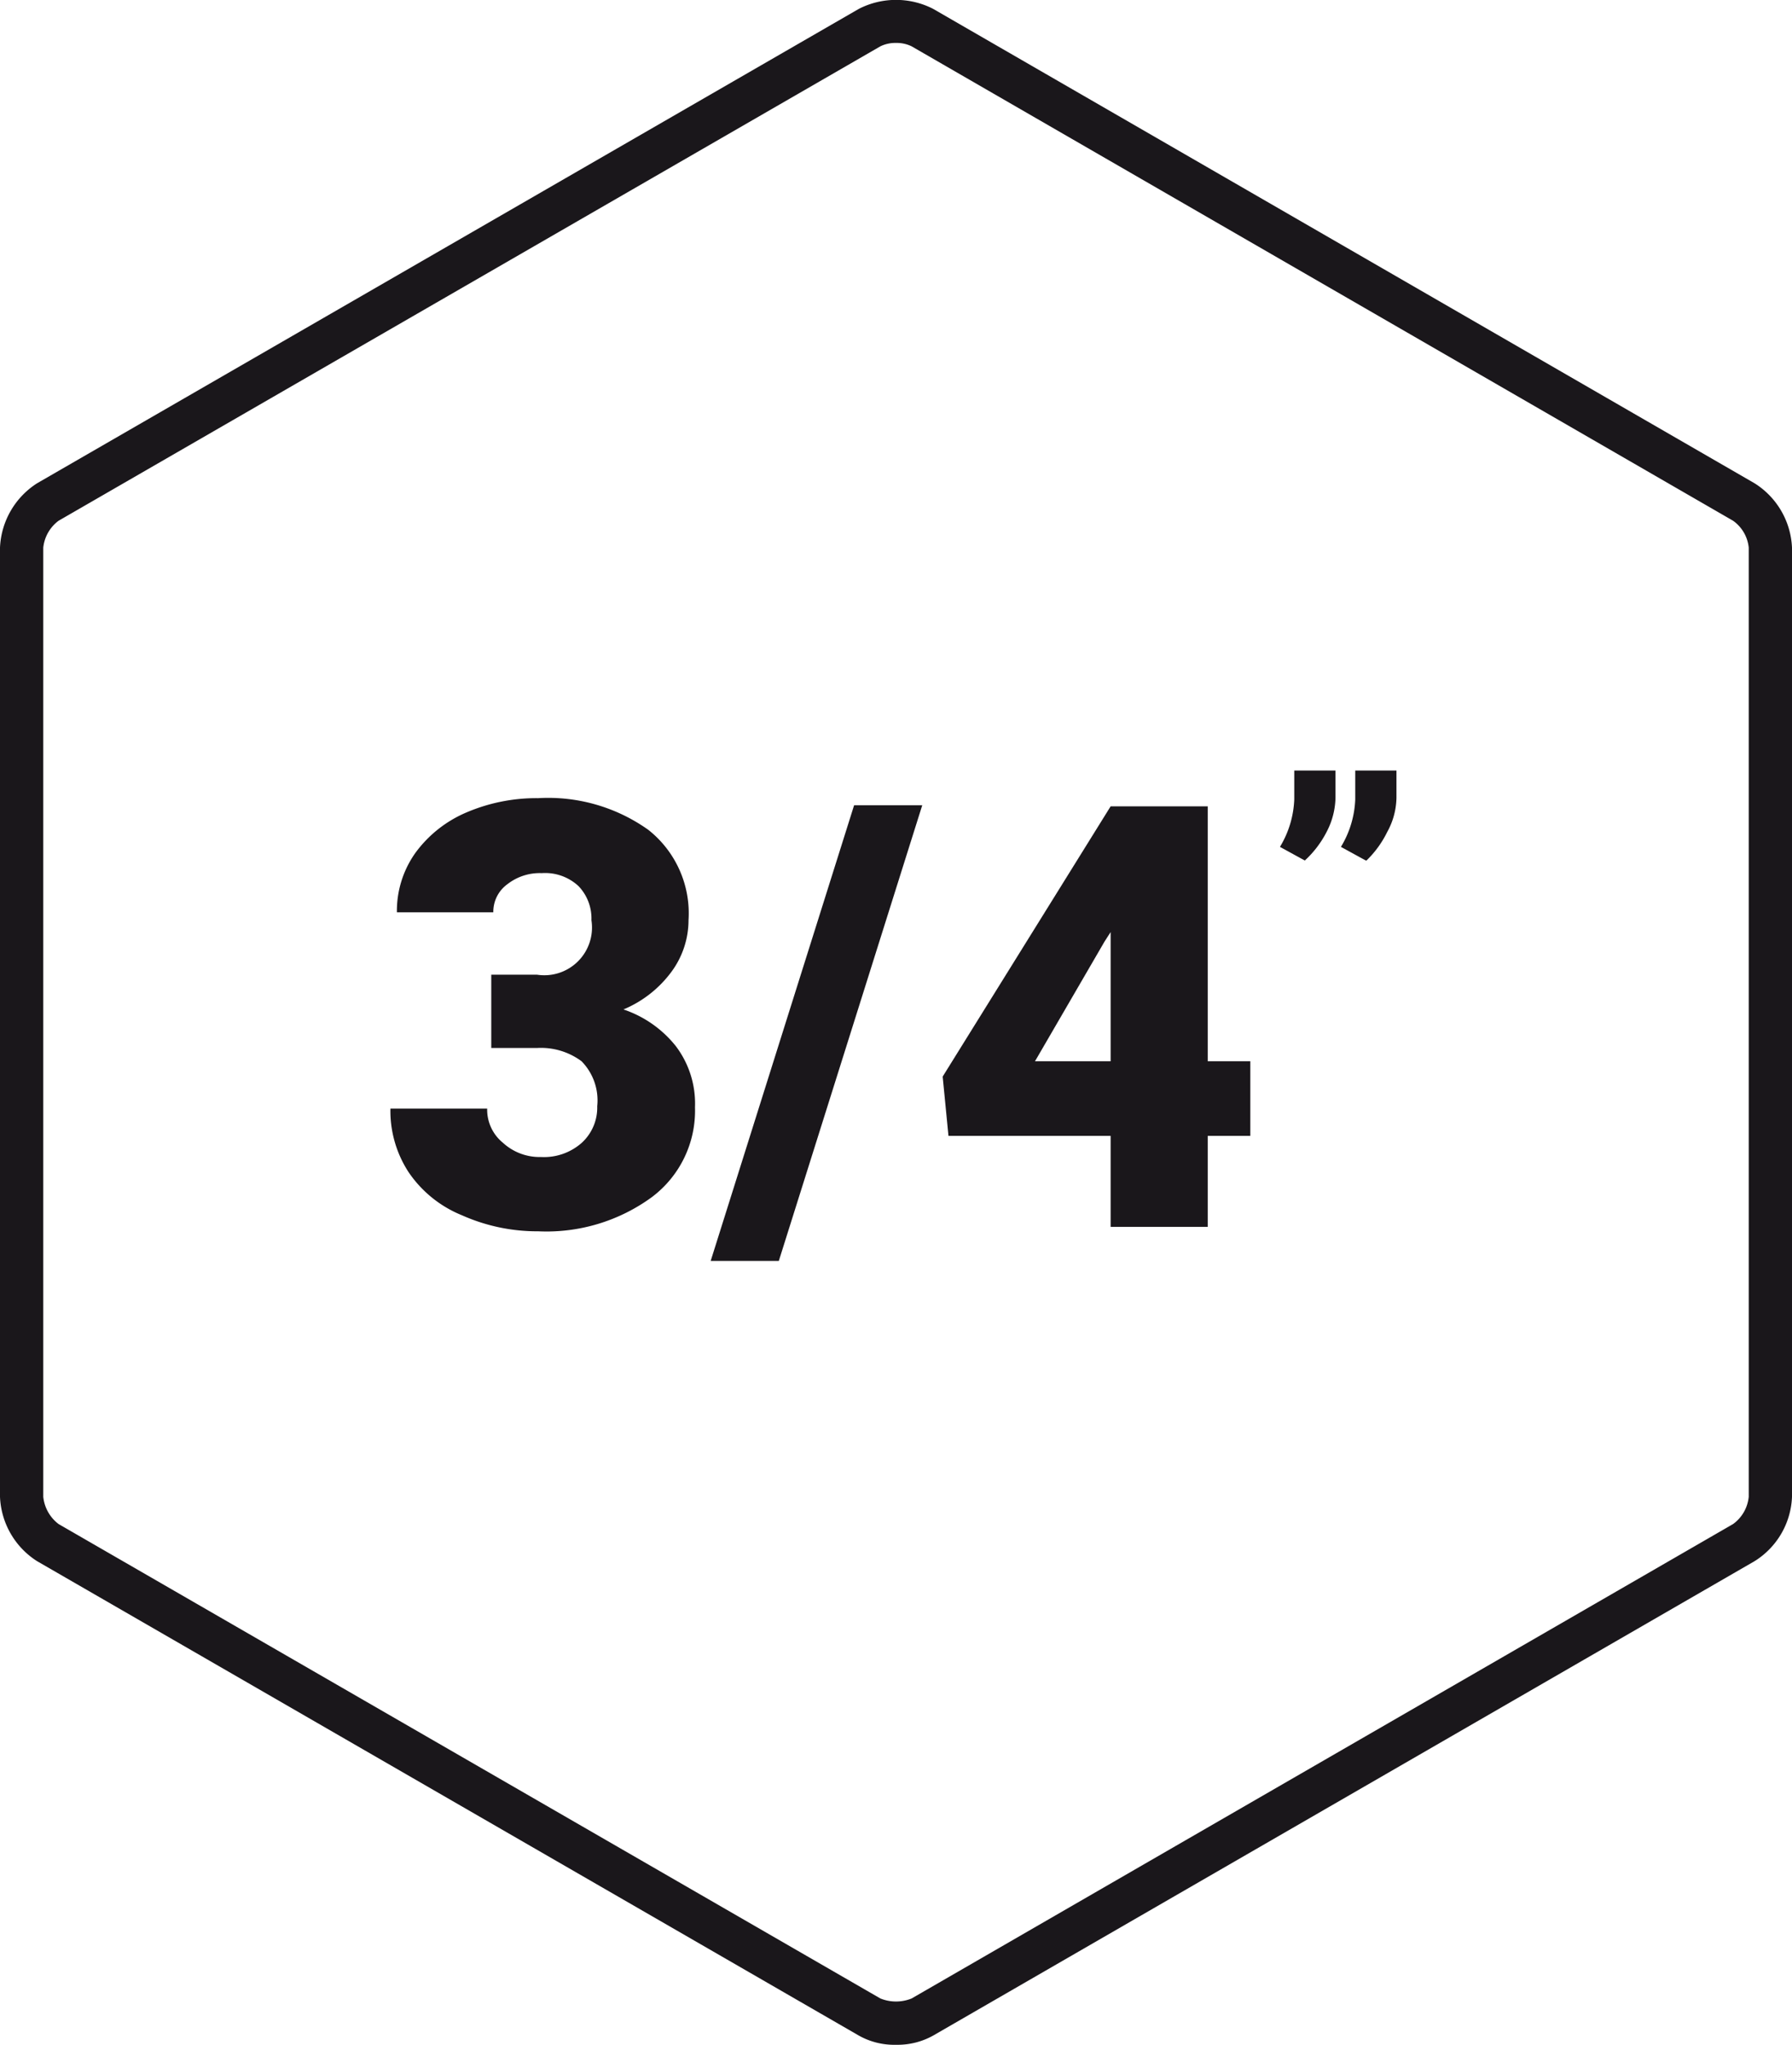
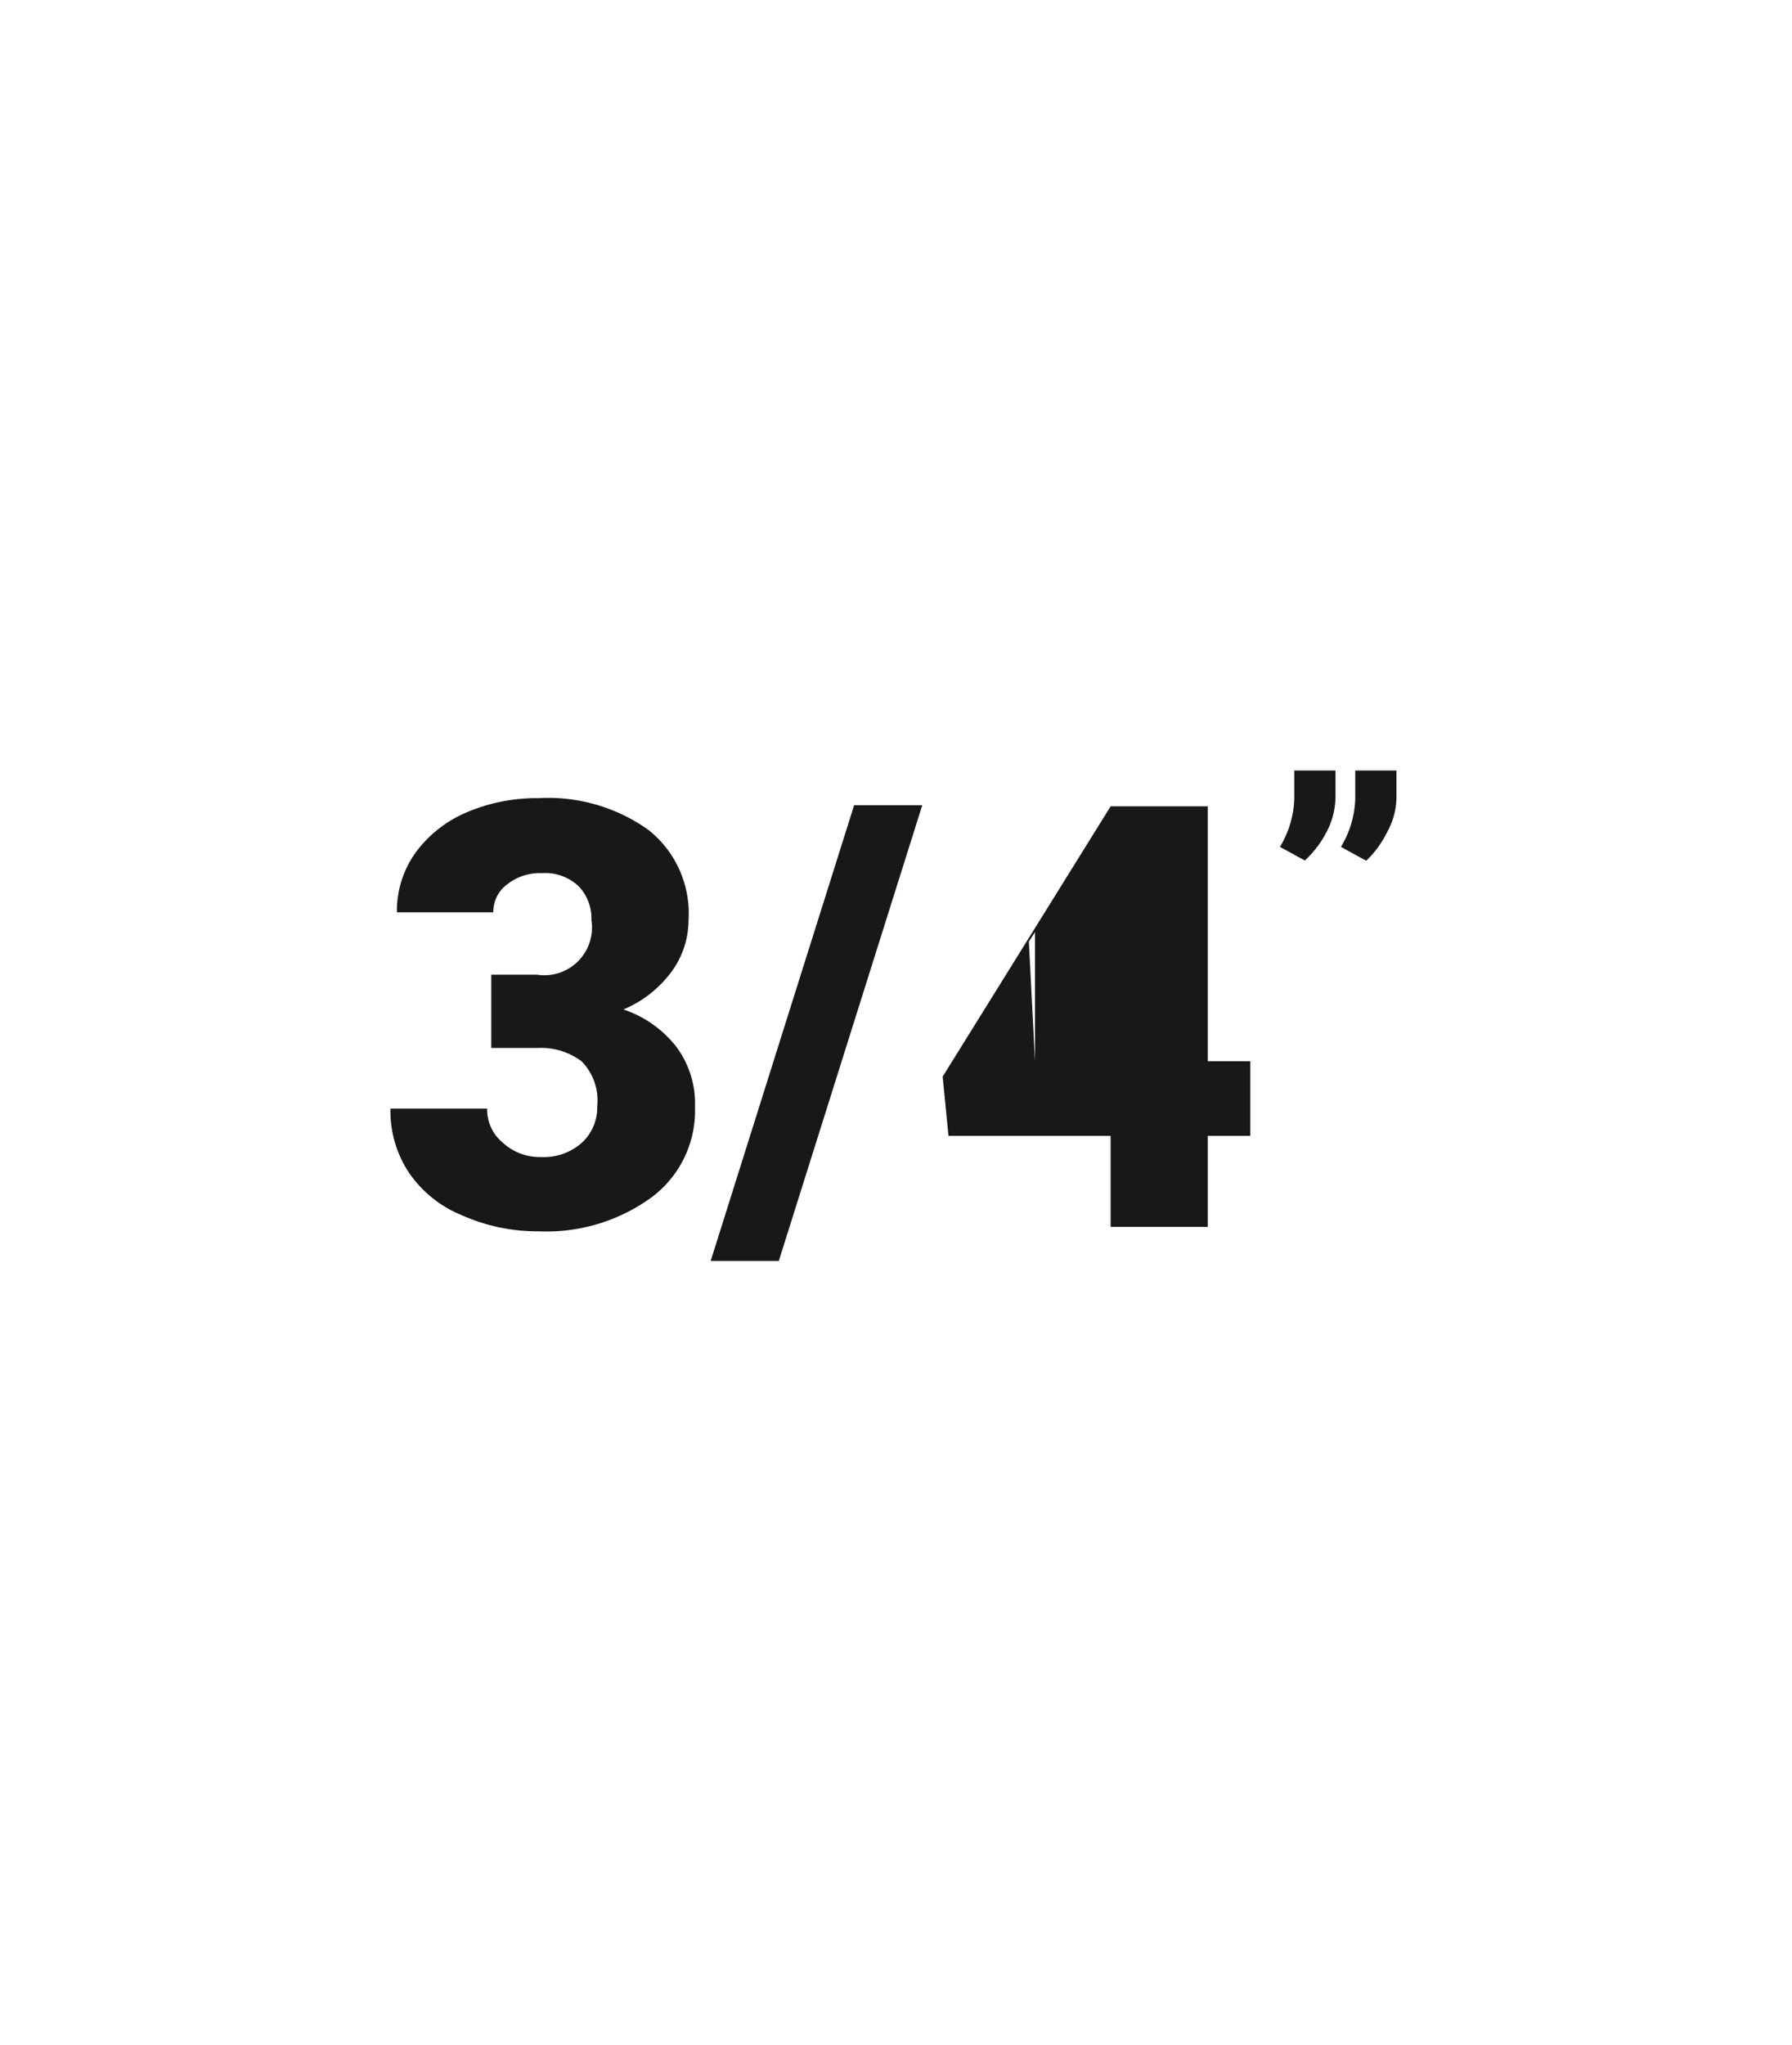
<svg xmlns="http://www.w3.org/2000/svg" viewBox="0 0 52.6 60">
  <defs>
    <style>.cls-1{fill:none;}.cls-2{clip-path:url(#clip-path);}.cls-3{fill:#1a171b;}</style>
    <clipPath id="clip-path" transform="translate(-3.7 0)">
-       <rect class="cls-1" width="60" height="60" />
-     </clipPath>
+       </clipPath>
  </defs>
  <g id="Livello_2" data-name="Livello 2">
    <g id="Layer_1" data-name="Layer 1">
      <g class="cls-2">
        <path class="cls-3" d="M30,60a2.12,2.12,0,0,1-1.09-.27L4.79,45.81A2.35,2.35,0,0,1,3.7,43.92V16.07a2.36,2.36,0,0,1,1.09-1.89L28.91.26a2.39,2.39,0,0,1,2.18,0L55.2,14.18a2.35,2.35,0,0,1,1.1,1.89V43.92a2.33,2.33,0,0,1-1.1,1.89L31.09,59.73A2.15,2.15,0,0,1,30,60M30,1.26a1,1,0,0,0-.46.1L5.42,15.28a1.13,1.13,0,0,0-.45.79V43.92a1.15,1.15,0,0,0,.45.8L29.54,58.64a1.22,1.22,0,0,0,.92,0L54.57,44.72a1.12,1.12,0,0,0,.46-.8V16.07a1.1,1.1,0,0,0-.46-.79L30.46,1.36a1,1,0,0,0-.46-.1" transform="translate(-3.7 0)" />
      </g>
      <path class="cls-3" d="M18.12,28.6h1.34A1.4,1.4,0,0,0,21.06,27a1.37,1.37,0,0,0-.38-1,1.44,1.44,0,0,0-1.08-.38,1.54,1.54,0,0,0-1,.32,1,1,0,0,0-.42.83H15.35a2.94,2.94,0,0,1,.54-1.74,3.59,3.59,0,0,1,1.5-1.19,5.23,5.23,0,0,1,2.11-.42,5.07,5.07,0,0,1,3.23.93A3.12,3.12,0,0,1,23.91,27a2.56,2.56,0,0,1-.49,1.5A3.36,3.36,0,0,1,22,29.62a3.31,3.31,0,0,1,1.54,1.08,2.79,2.79,0,0,1,.56,1.79,3.17,3.17,0,0,1-1.27,2.64,5.24,5.24,0,0,1-3.33,1,5.42,5.42,0,0,1-2.24-.47,3.46,3.46,0,0,1-1.57-1.27,3.29,3.29,0,0,1-.53-1.86H18a1.25,1.25,0,0,0,.46,1,1.59,1.59,0,0,0,1.12.42,1.67,1.67,0,0,0,1.2-.42,1.4,1.4,0,0,0,.45-1.07,1.64,1.64,0,0,0-.46-1.32,2,2,0,0,0-1.29-.39H18.12Z" transform="translate(-3.7 0)" />
      <path class="cls-3" d="M26.56,37h-2l4.21-13.37h2Z" transform="translate(-3.7 0)" />
-       <path class="cls-3" d="M39.15,31.14H40.4v2.19H39.15V36H36.3V33.33H31.54l-.17-1.74,4.93-7.93v0h2.85Zm-5.07,0H36.3V27.35l-.18.28Z" transform="translate(-3.7 0)" />
+       <path class="cls-3" d="M39.15,31.14H40.4v2.19H39.15V36H36.3V33.33H31.54l-.17-1.74,4.93-7.93v0h2.85Zm-5.07,0V27.35l-.18.28Z" transform="translate(-3.7 0)" />
      <path class="cls-3" d="M42,25.25l-.73-.4a2.9,2.9,0,0,0,.42-1.39v-.85h1.21v.8a2.25,2.25,0,0,1-.26,1A3,3,0,0,1,42,25.25Zm1.79,0-.73-.4a2.9,2.9,0,0,0,.42-1.39v-.85h1.21v.8a2.14,2.14,0,0,1-.27,1A3,3,0,0,1,43.81,25.25Z" transform="translate(-3.7 0)" />
    </g>
  </g>
</svg>